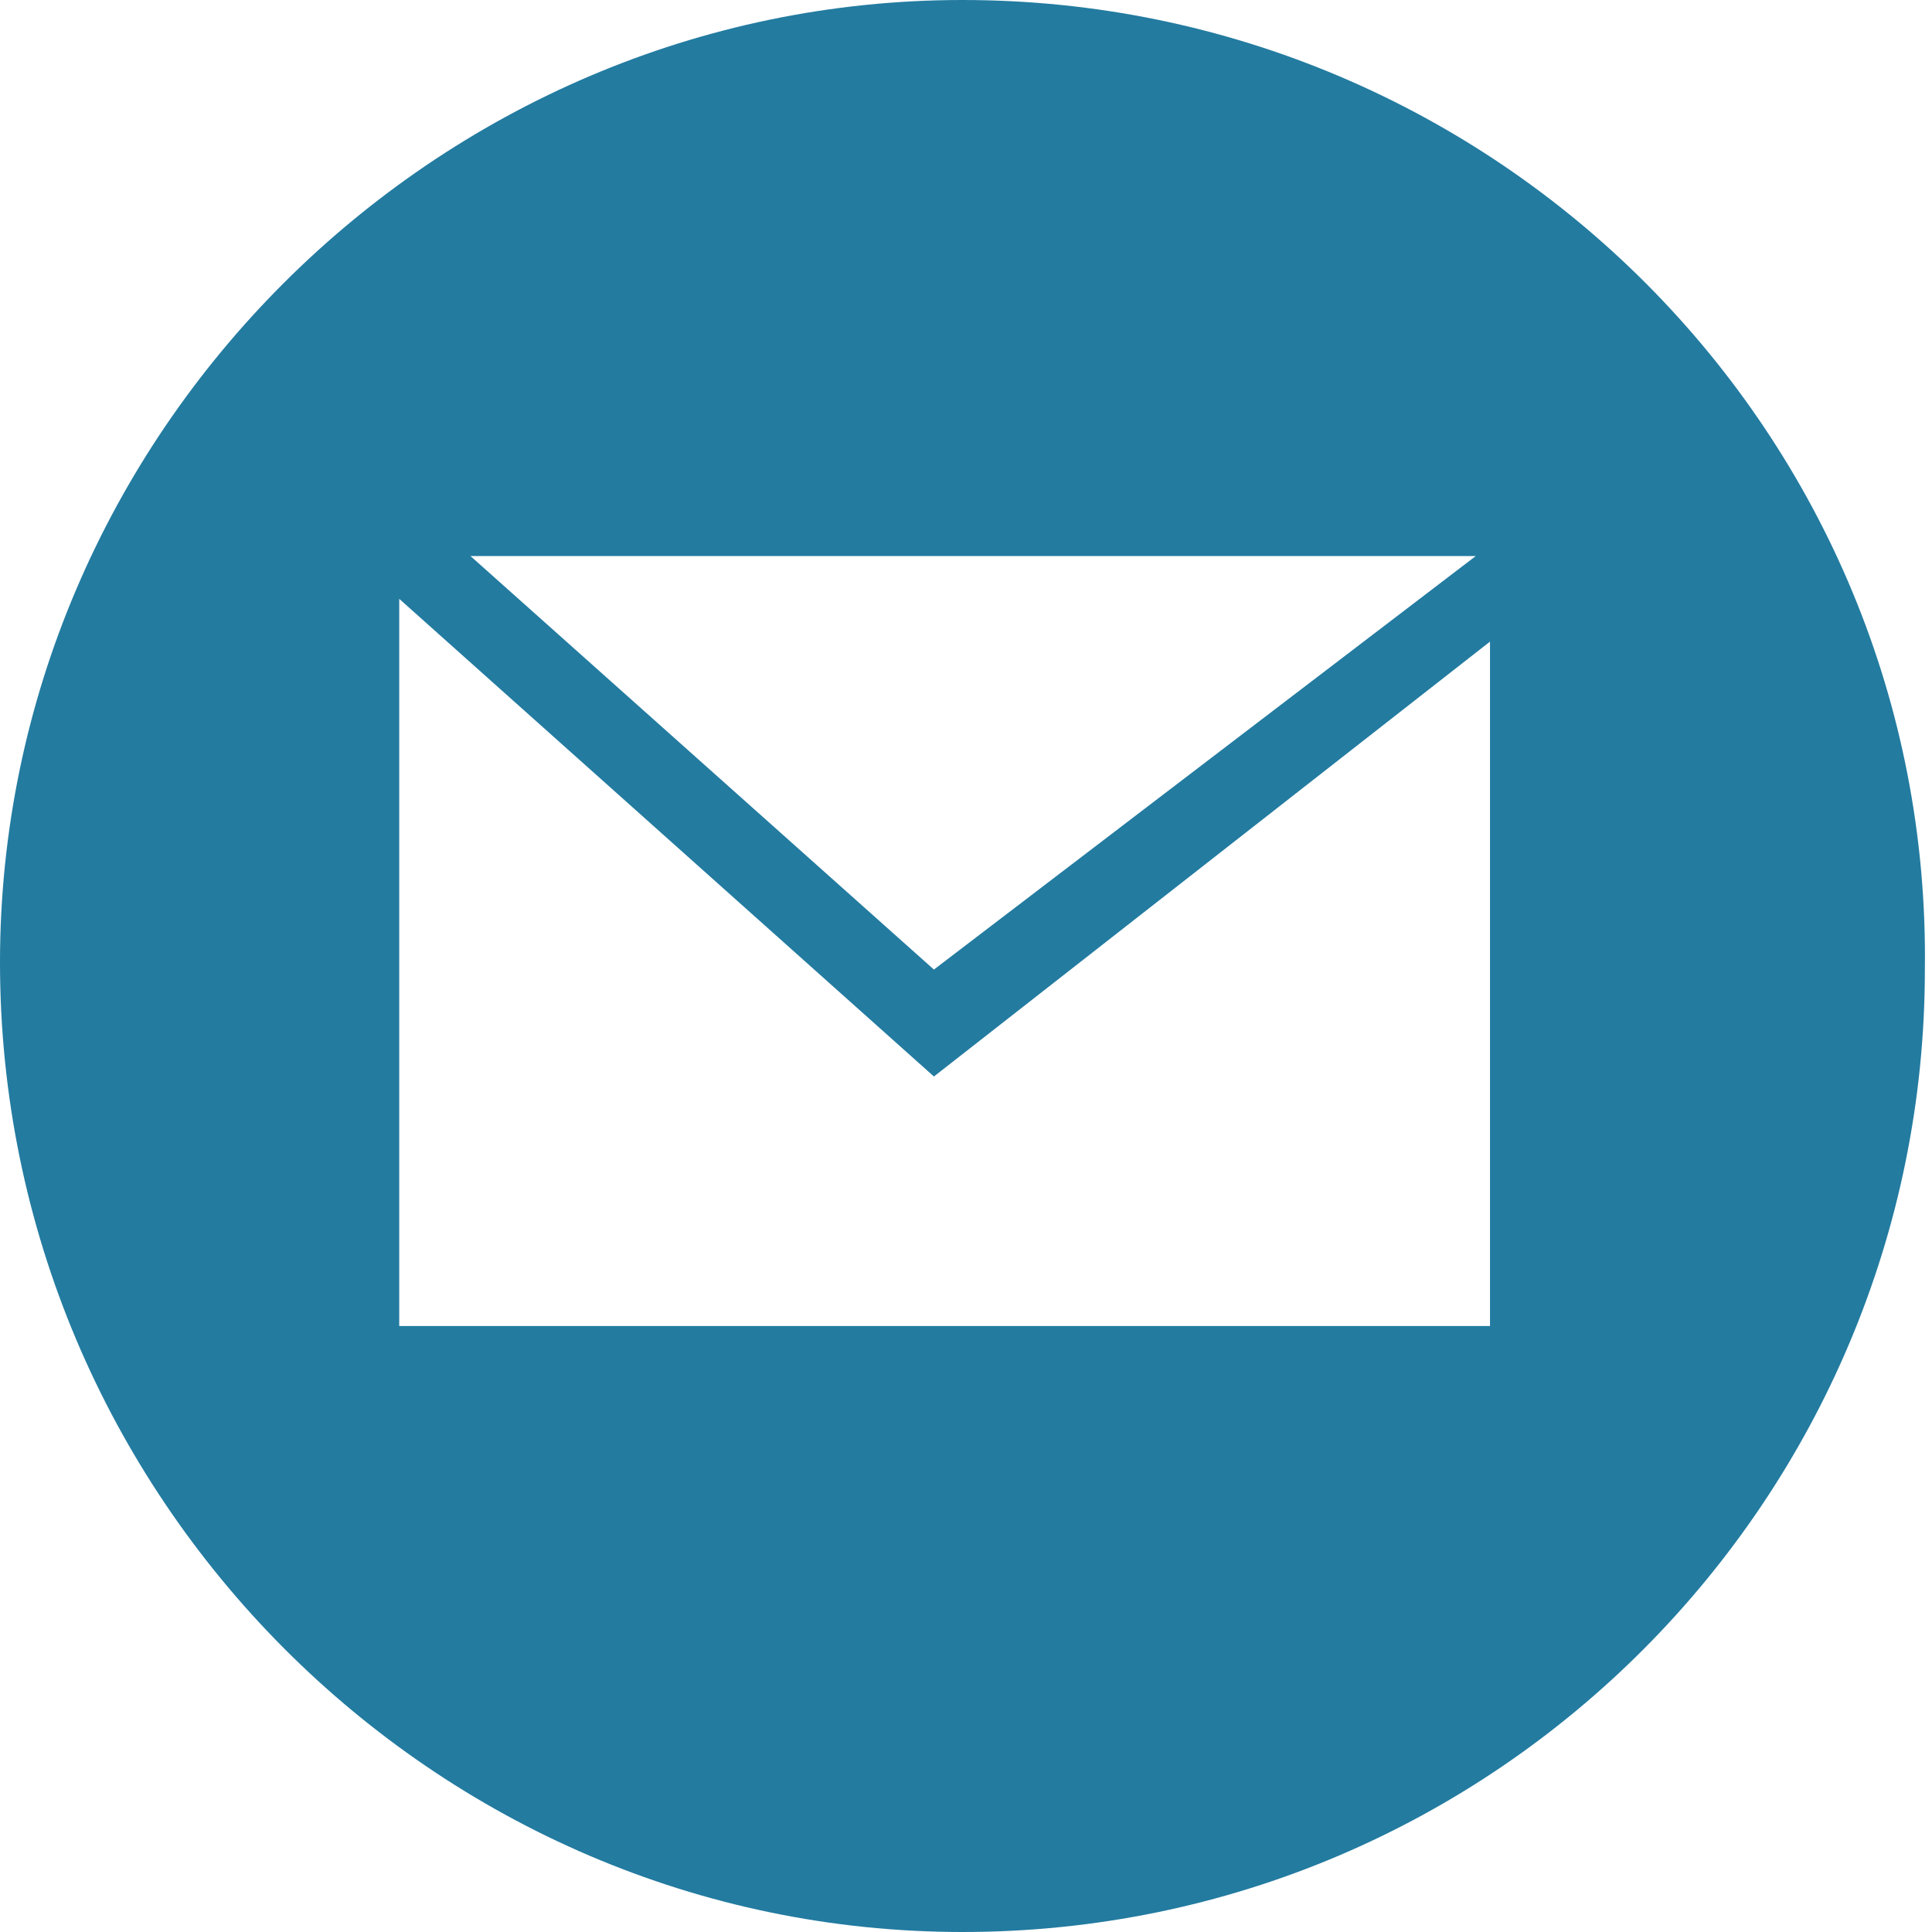
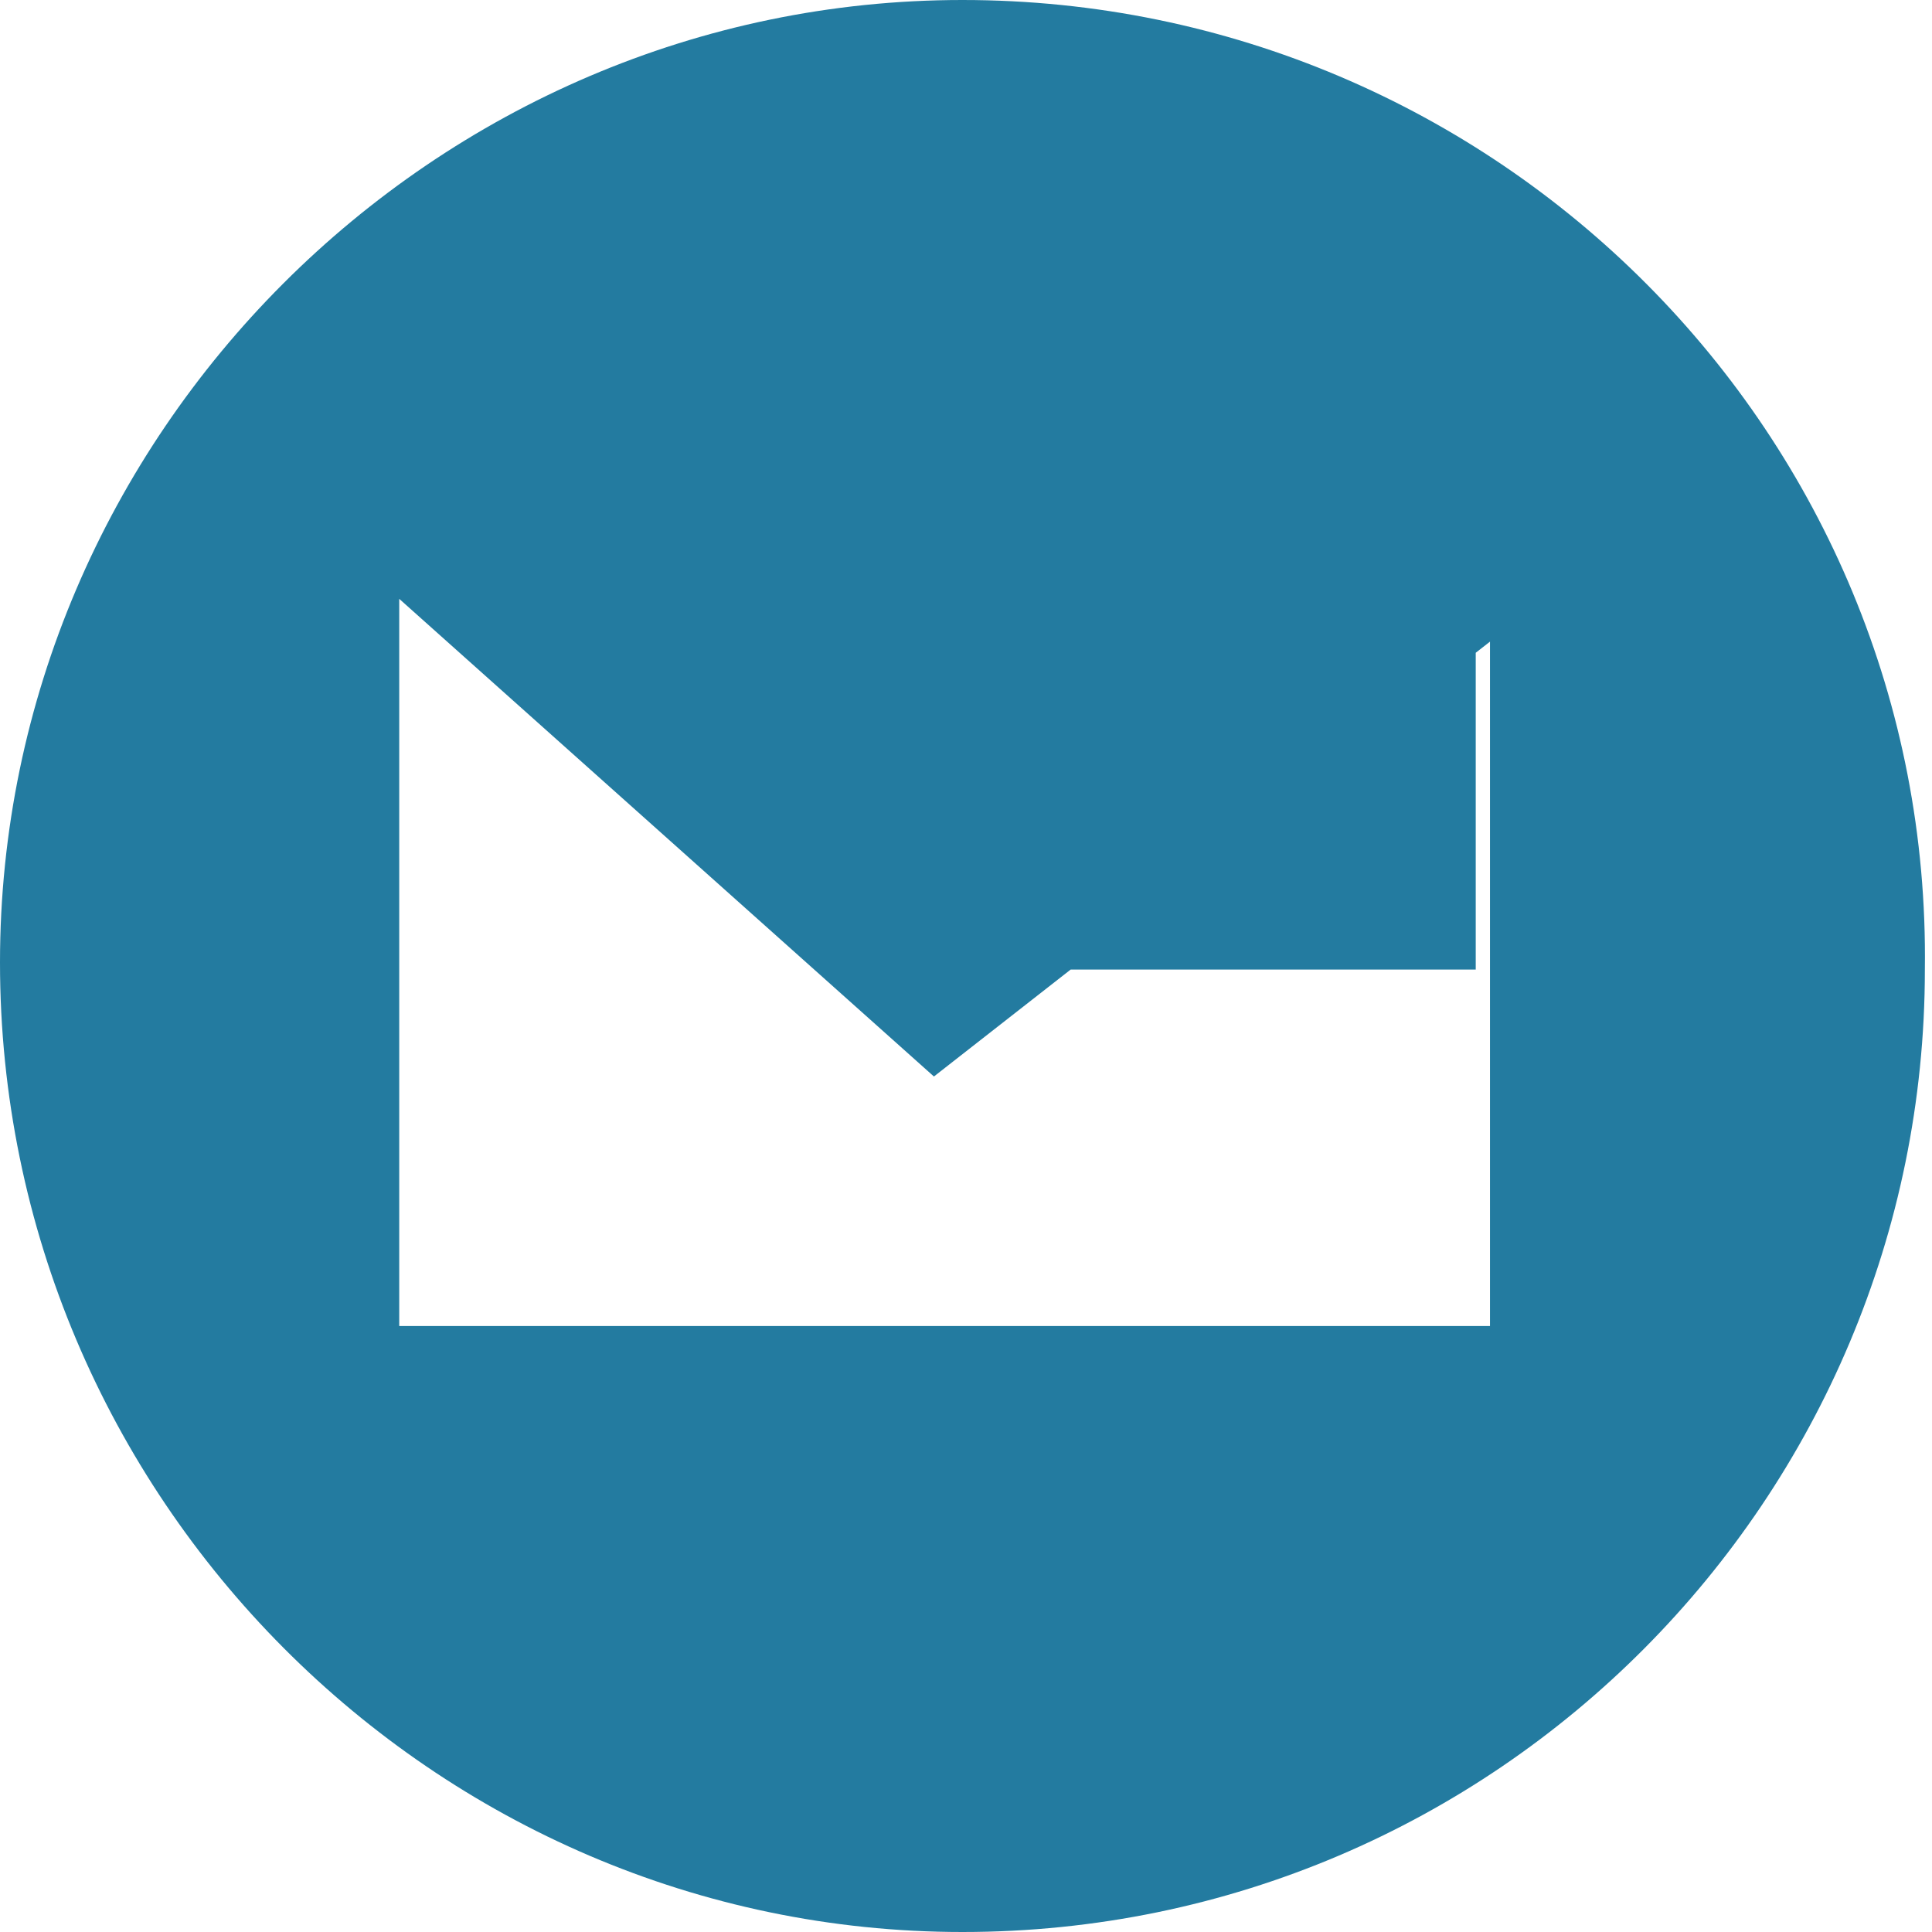
<svg xmlns="http://www.w3.org/2000/svg" version="1.1" id="Layer_1" x="0px" y="0px" width="20" height="20" viewBox="0 0 27.1 27.1" style="enable-background:new 0 0 27.1 27.1;" xml:space="preserve">
  <style type="text/css">
	.st0{fill:#237BA0;}
</style>
-   <path class="st0" d="M13.5,0C6.1,0,0,6.1,0,13.5C0,21,6.1,27.1,13.5,27.1c7.5,0,13.5-6.1,13.5-13.5C27.1,6.1,21,0,13.5,0z M20.7,7.8  l-7.6,5.8L6.6,7.8H20.7z M20.9,18.6H5.6V8.4l7.5,6.7L20.9,9V18.6z" />
+   <path class="st0" d="M13.5,0C6.1,0,0,6.1,0,13.5C0,21,6.1,27.1,13.5,27.1c7.5,0,13.5-6.1,13.5-13.5C27.1,6.1,21,0,13.5,0z M20.7,7.8  l-7.6,5.8H20.7z M20.9,18.6H5.6V8.4l7.5,6.7L20.9,9V18.6z" />
</svg>